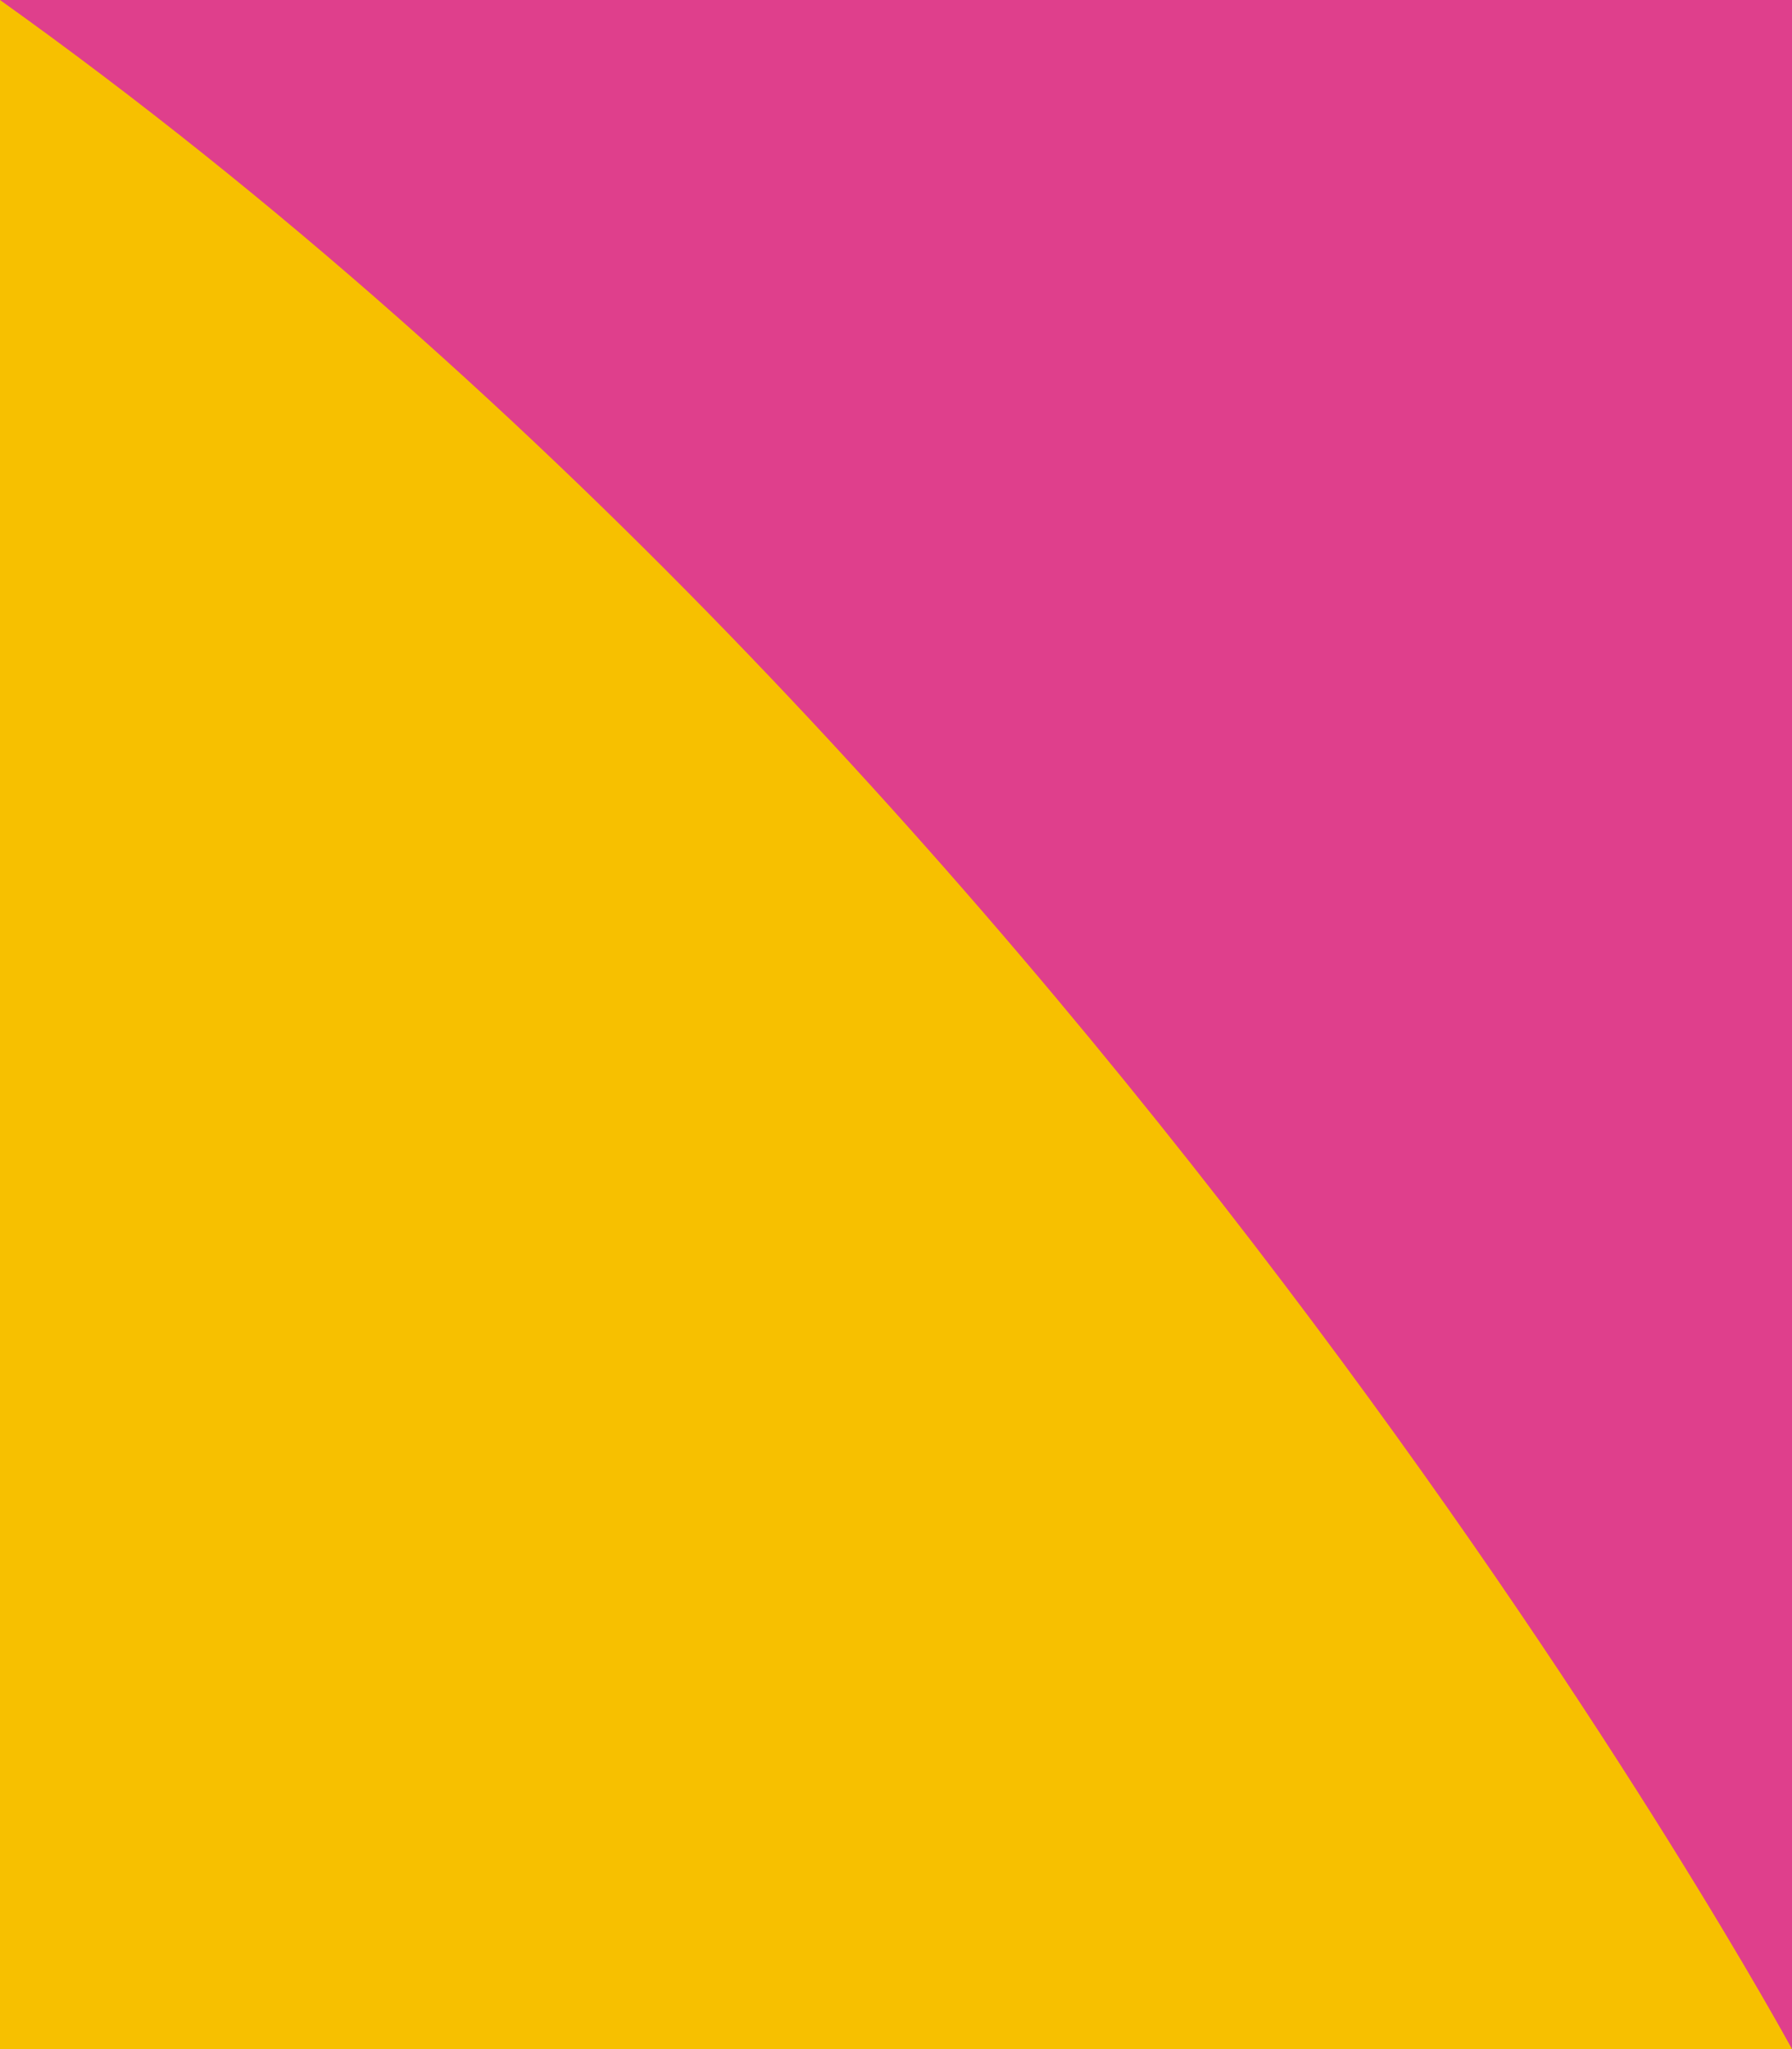
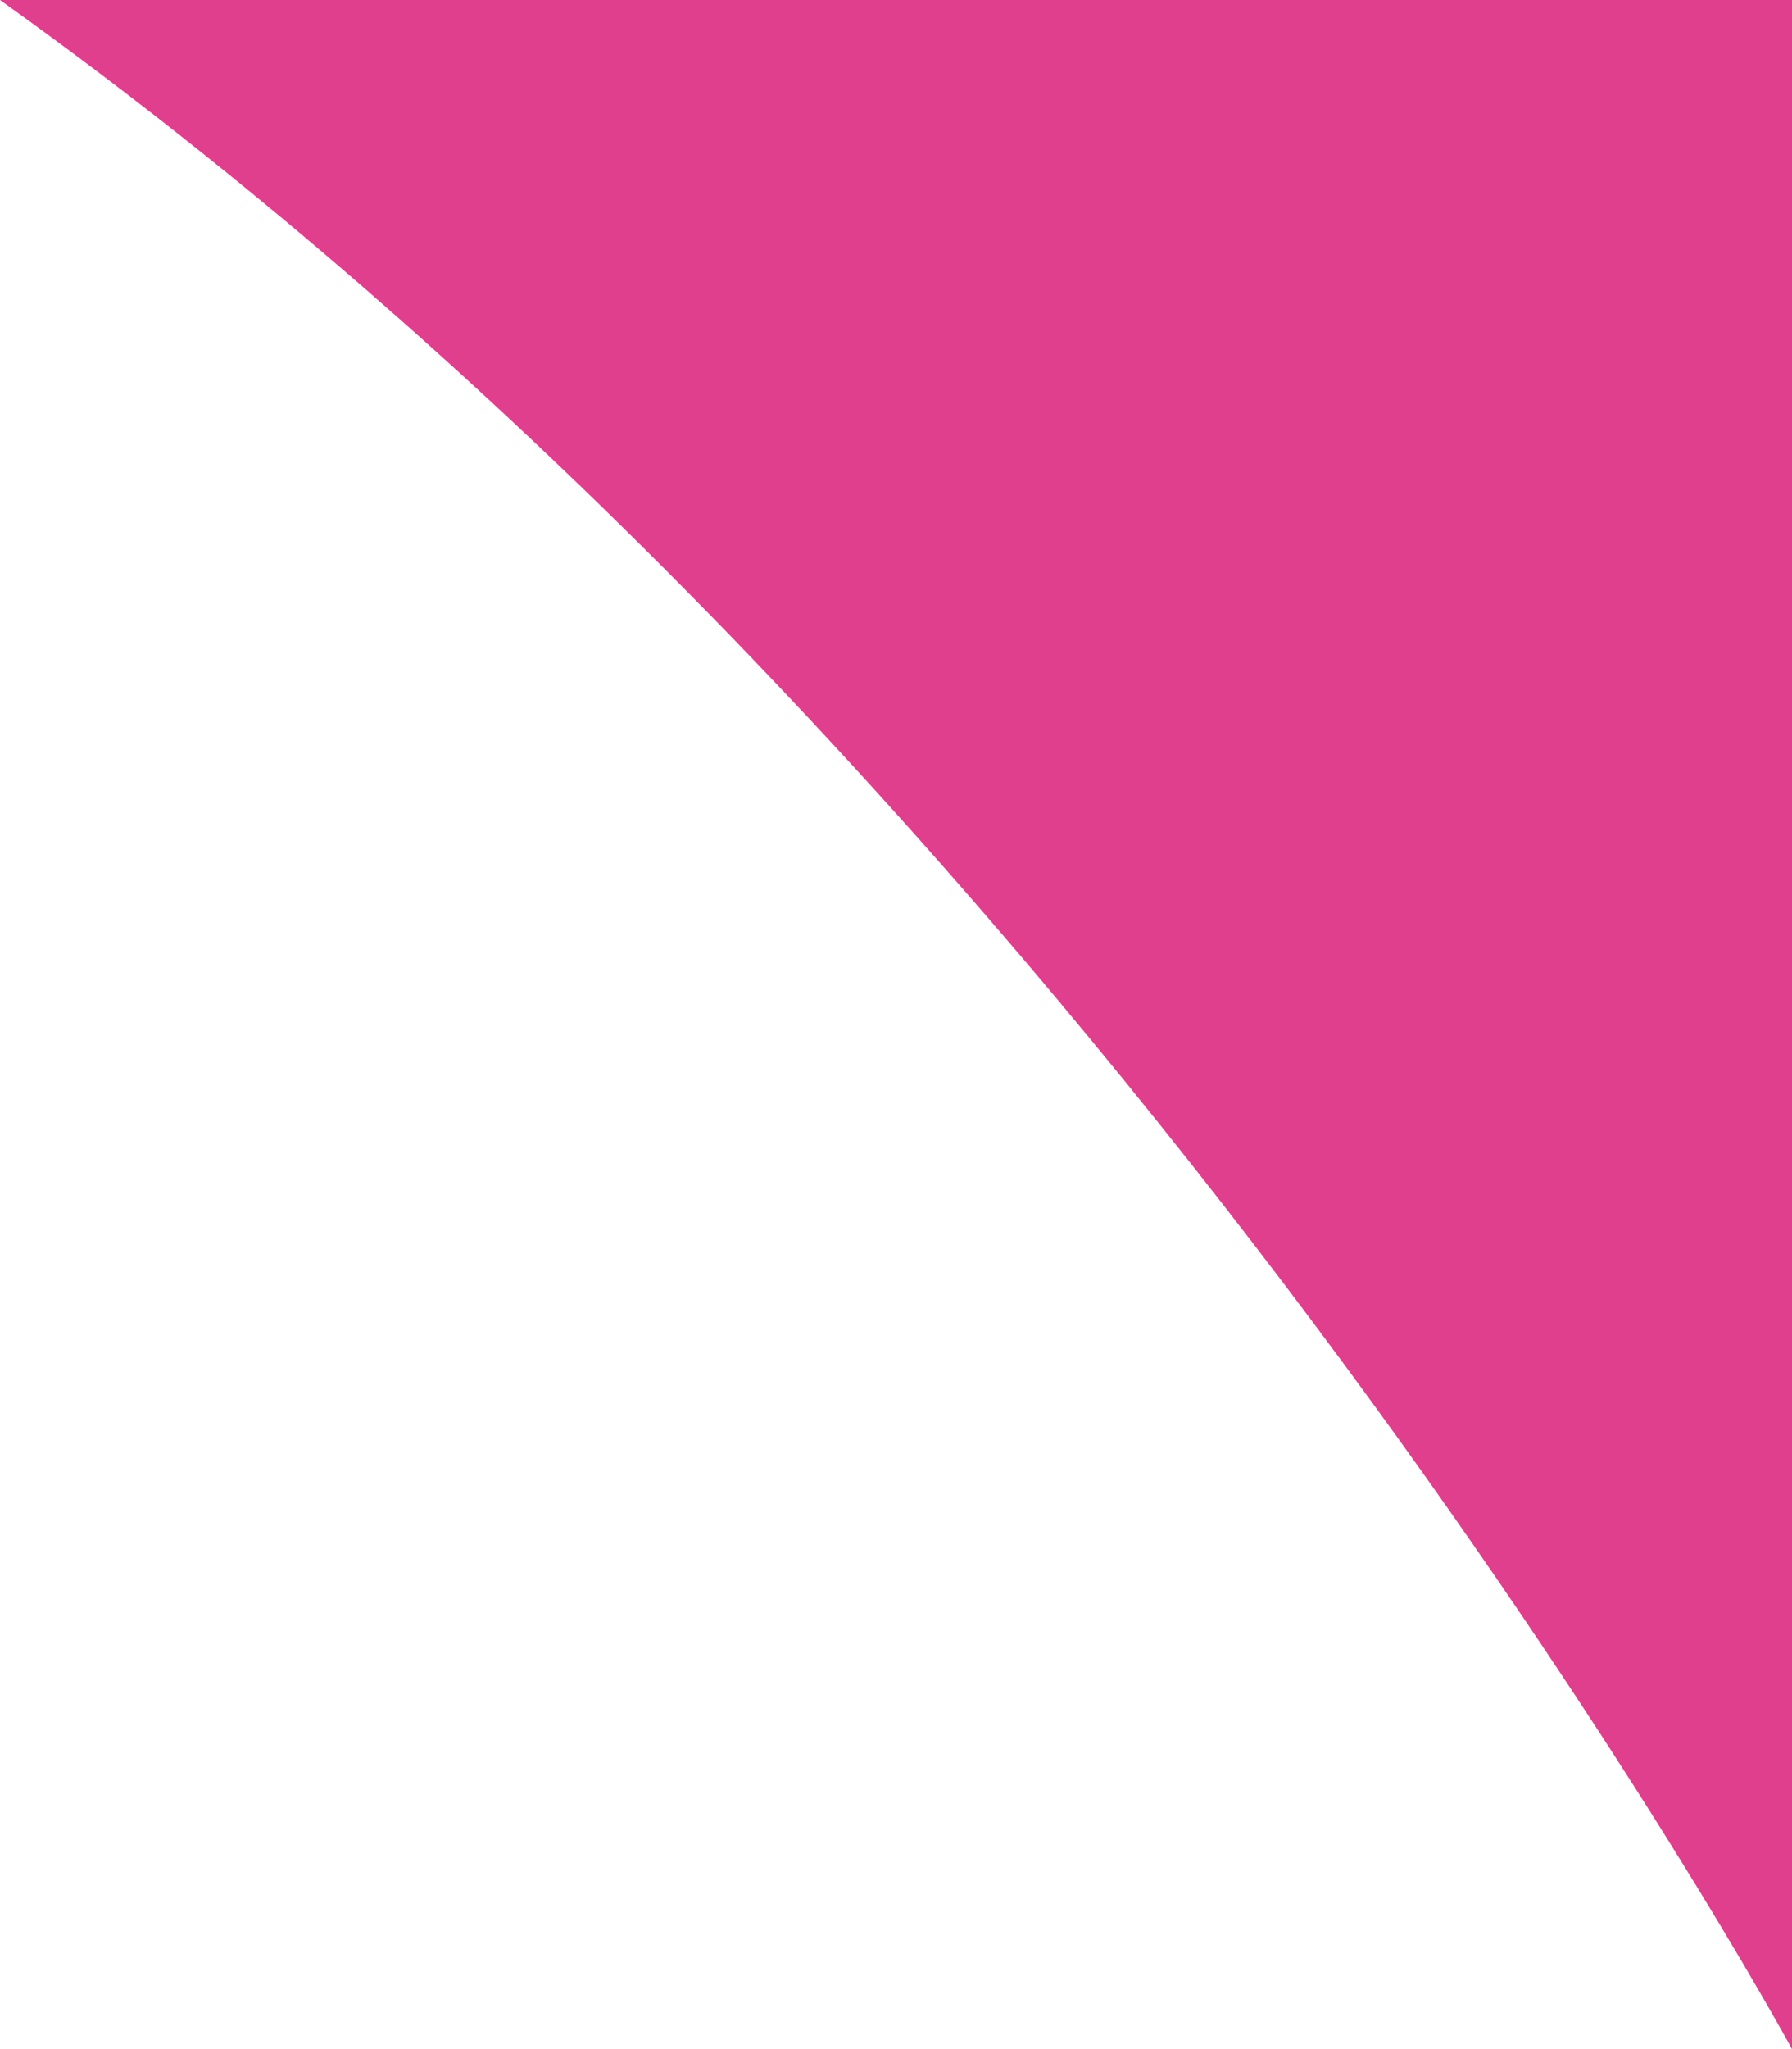
<svg xmlns="http://www.w3.org/2000/svg" id="Layer_1" data-name="Layer 1" viewBox="0 0 70 80">
  <defs>
    <style>.cls-1{fill:#f7c000;}.cls-2{fill:#df3f8c;}</style>
  </defs>
-   <rect class="cls-1" width="70" height="80" />
  <path class="cls-2" d="M70,80S43.43,31,0,0H70Z" />
</svg>